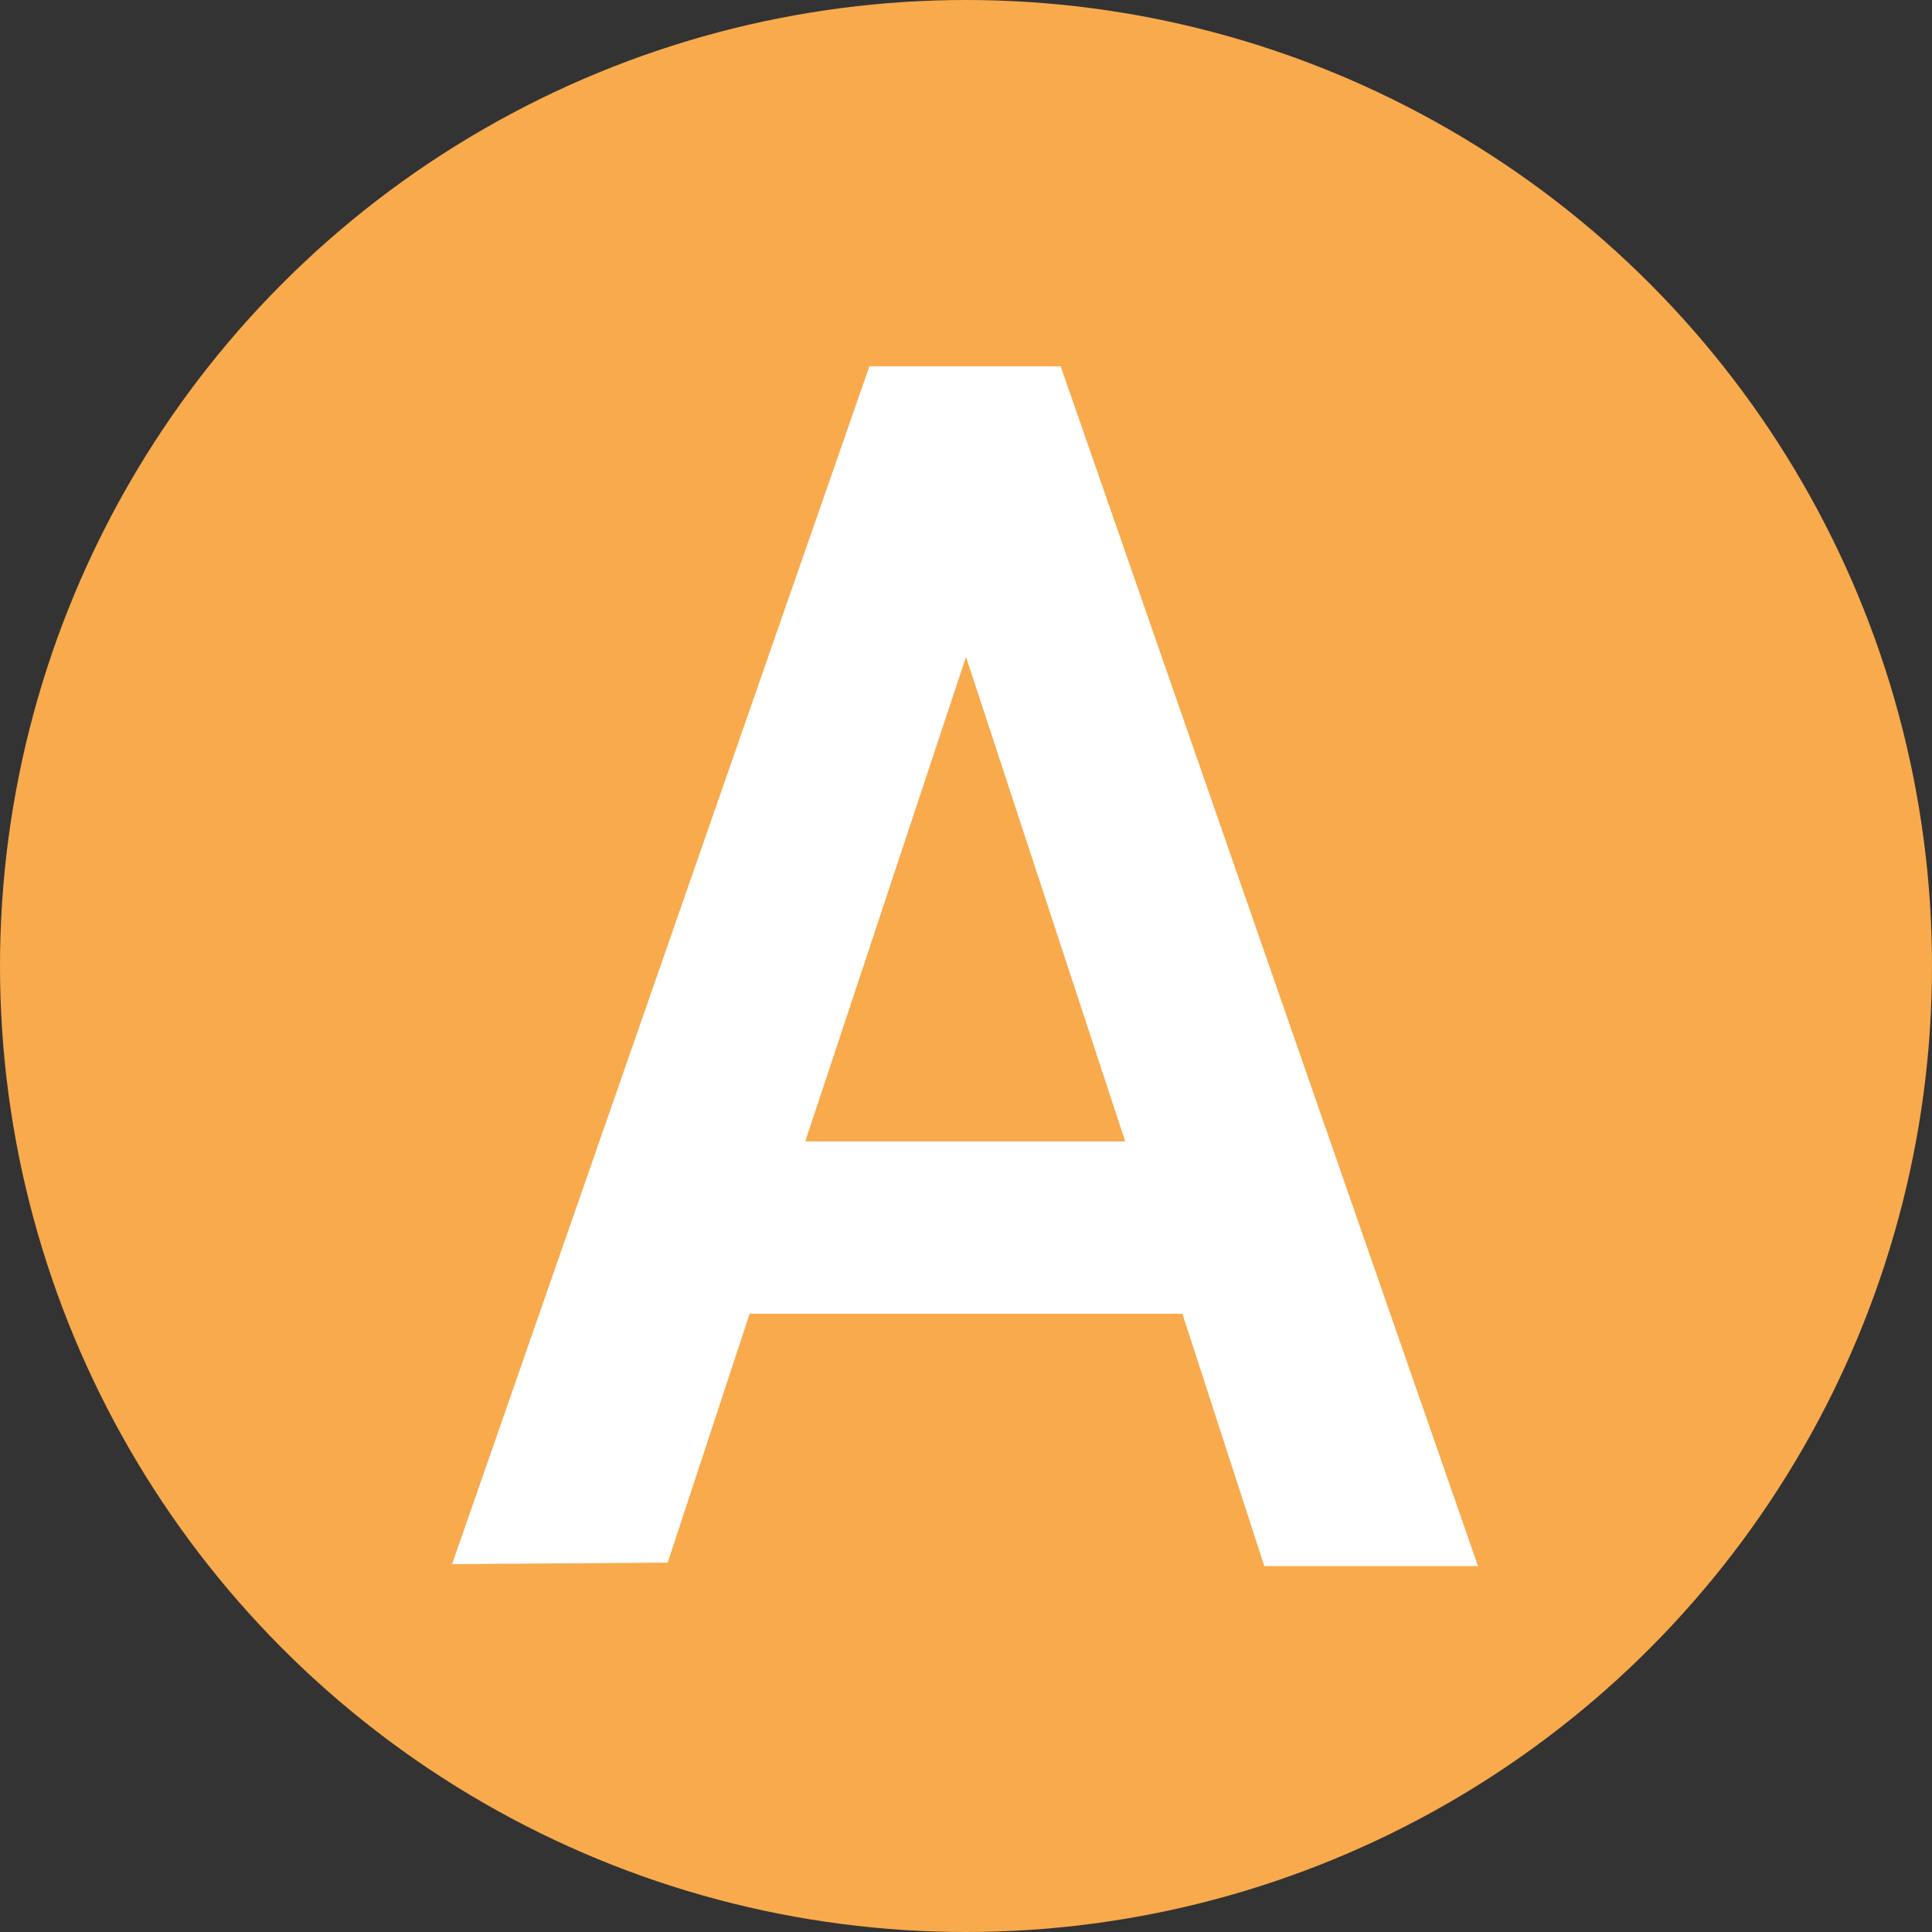
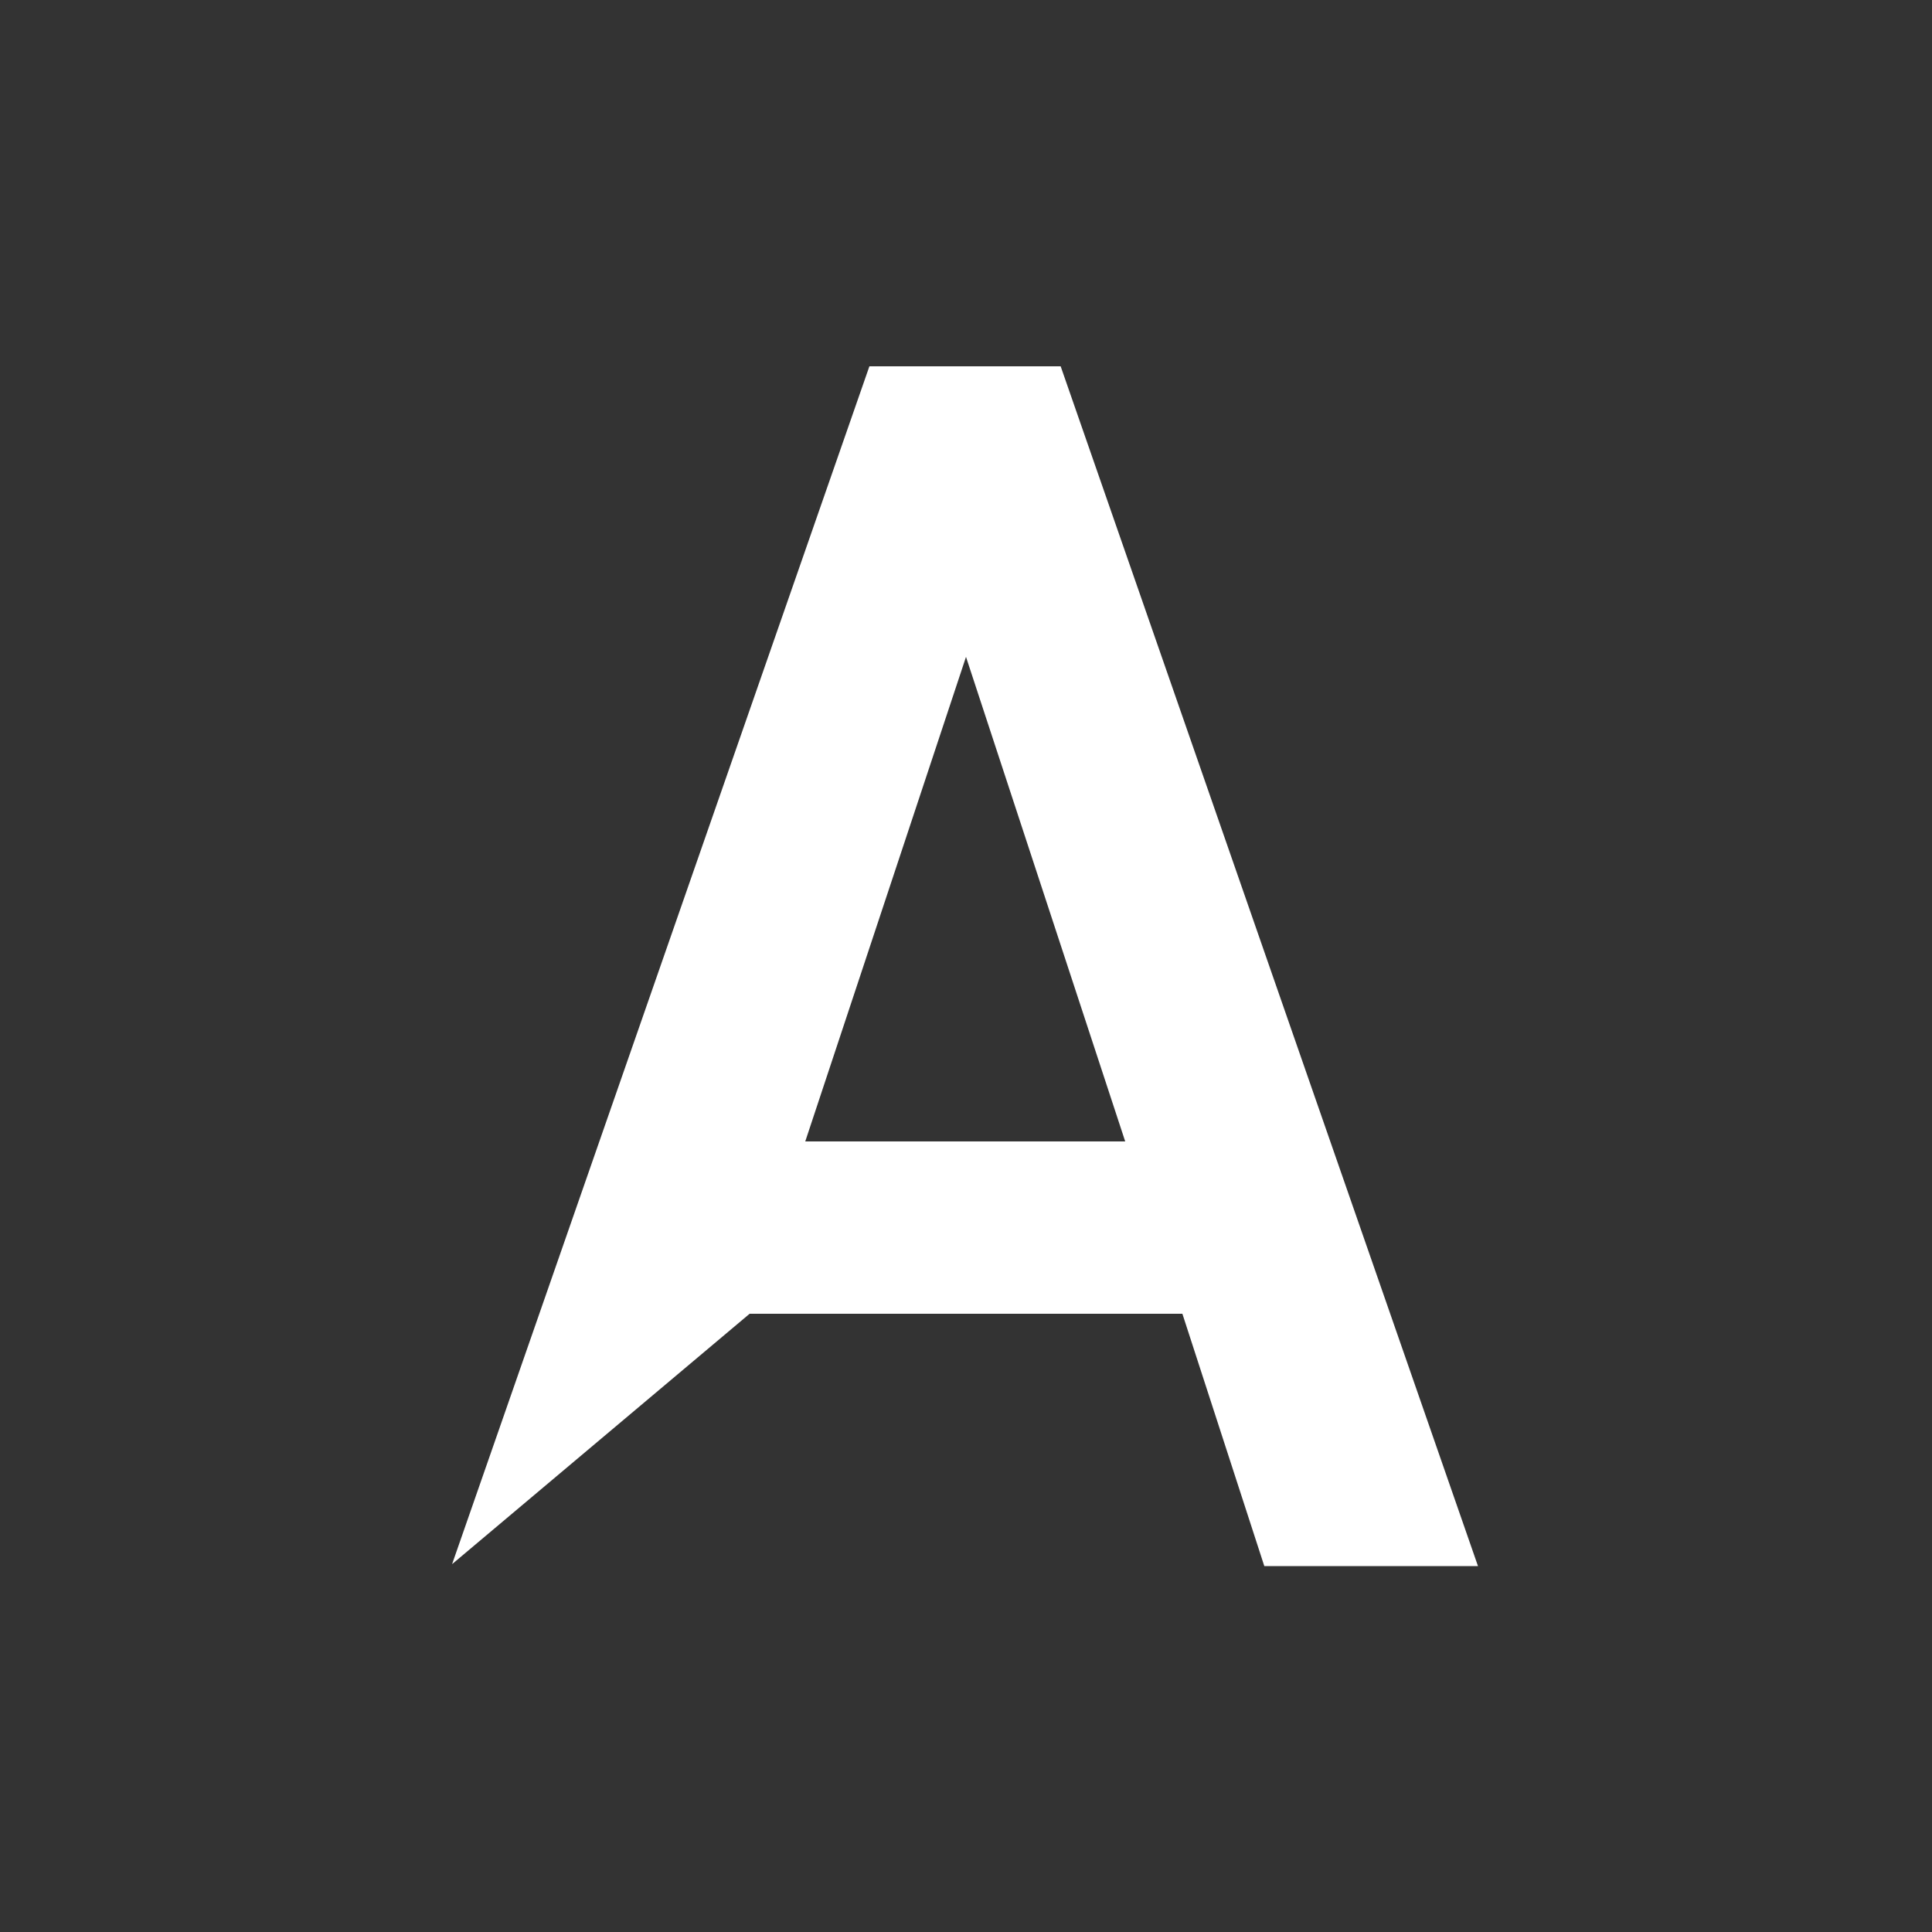
<svg xmlns="http://www.w3.org/2000/svg" id="レイヤー_1" data-name="レイヤー 1" viewBox="0 0 50 50">
  <rect x="0" y="0" width="50" height="50" fill="#333333" stroke="none" />
  <defs>
    <style>.cls-1{fill:#f9aa4c;}.cls-2{fill:#fff;}</style>
  </defs>
-   <circle class="cls-1" cx="25" cy="25" r="25" />
-   <path class="cls-2" d="M11.7,40.48l10.8-31h4.95l10.8,31.05H32.72L30.6,34H19.4l-2.12,6.44Zm9.14-10.94h8.28L25,17Z" />
+   <path class="cls-2" d="M11.7,40.48l10.8-31h4.95l10.8,31.05H32.72L30.6,34H19.4Zm9.14-10.94h8.28L25,17Z" />
</svg>